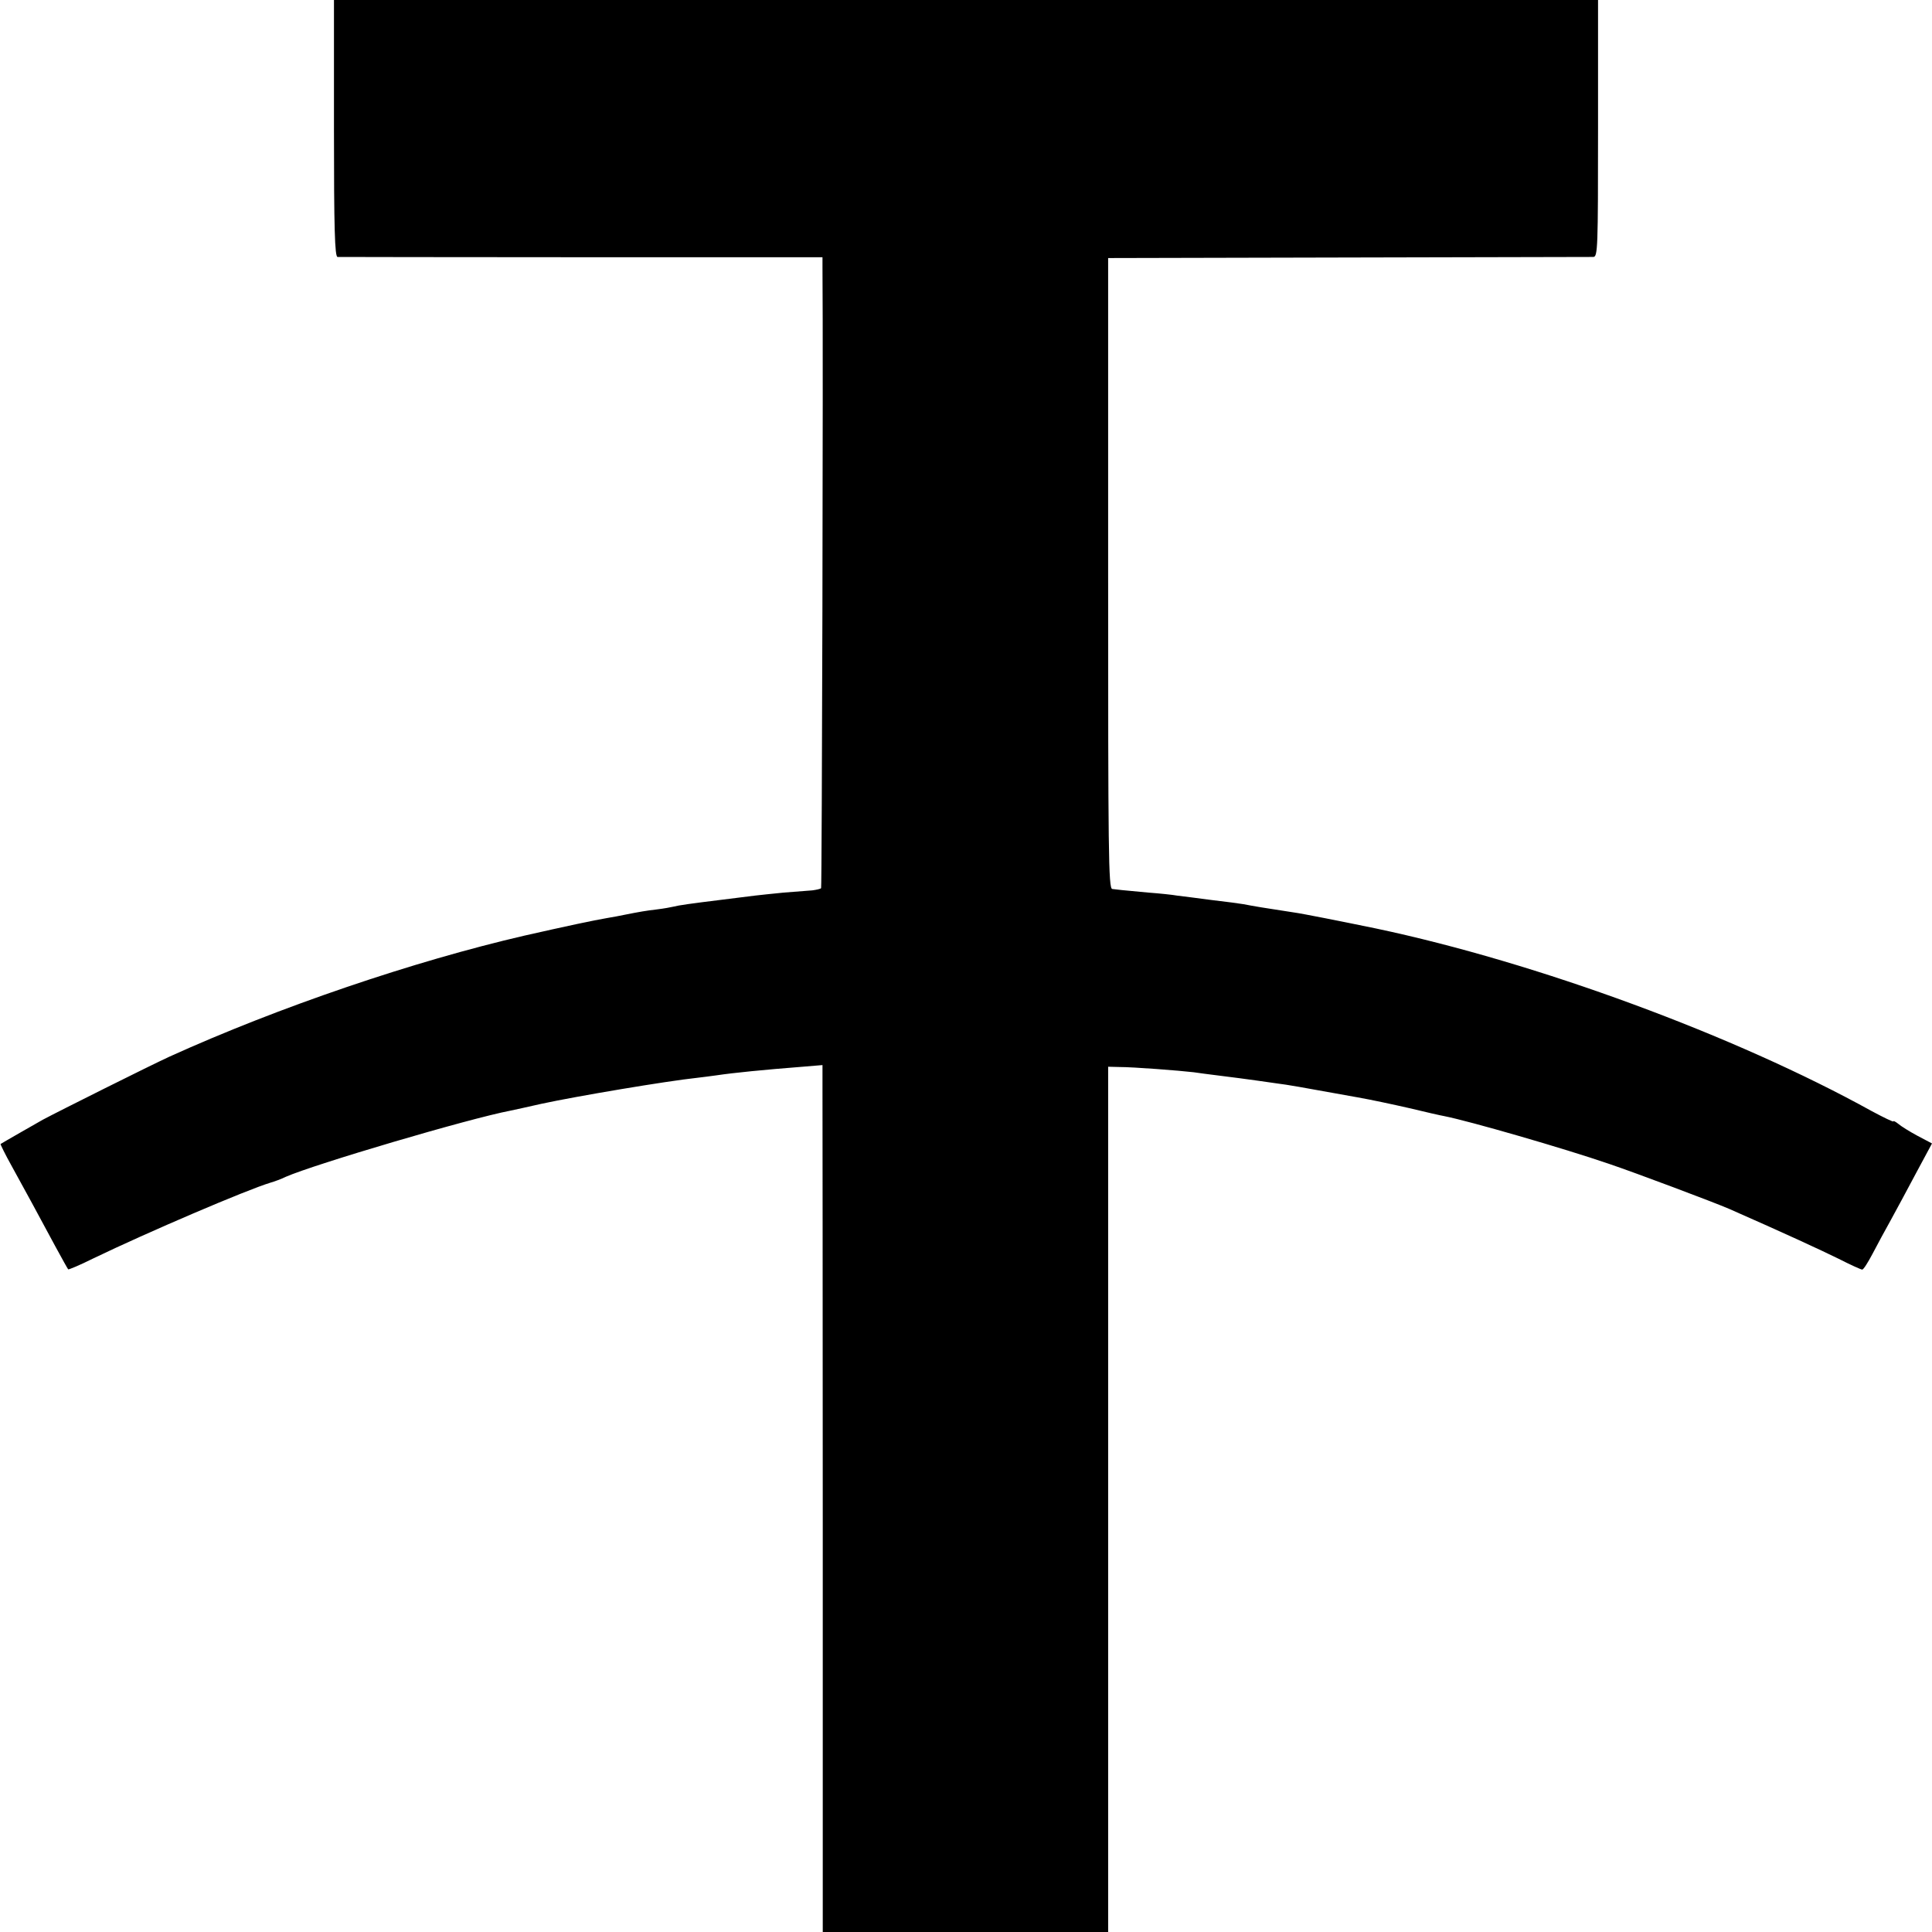
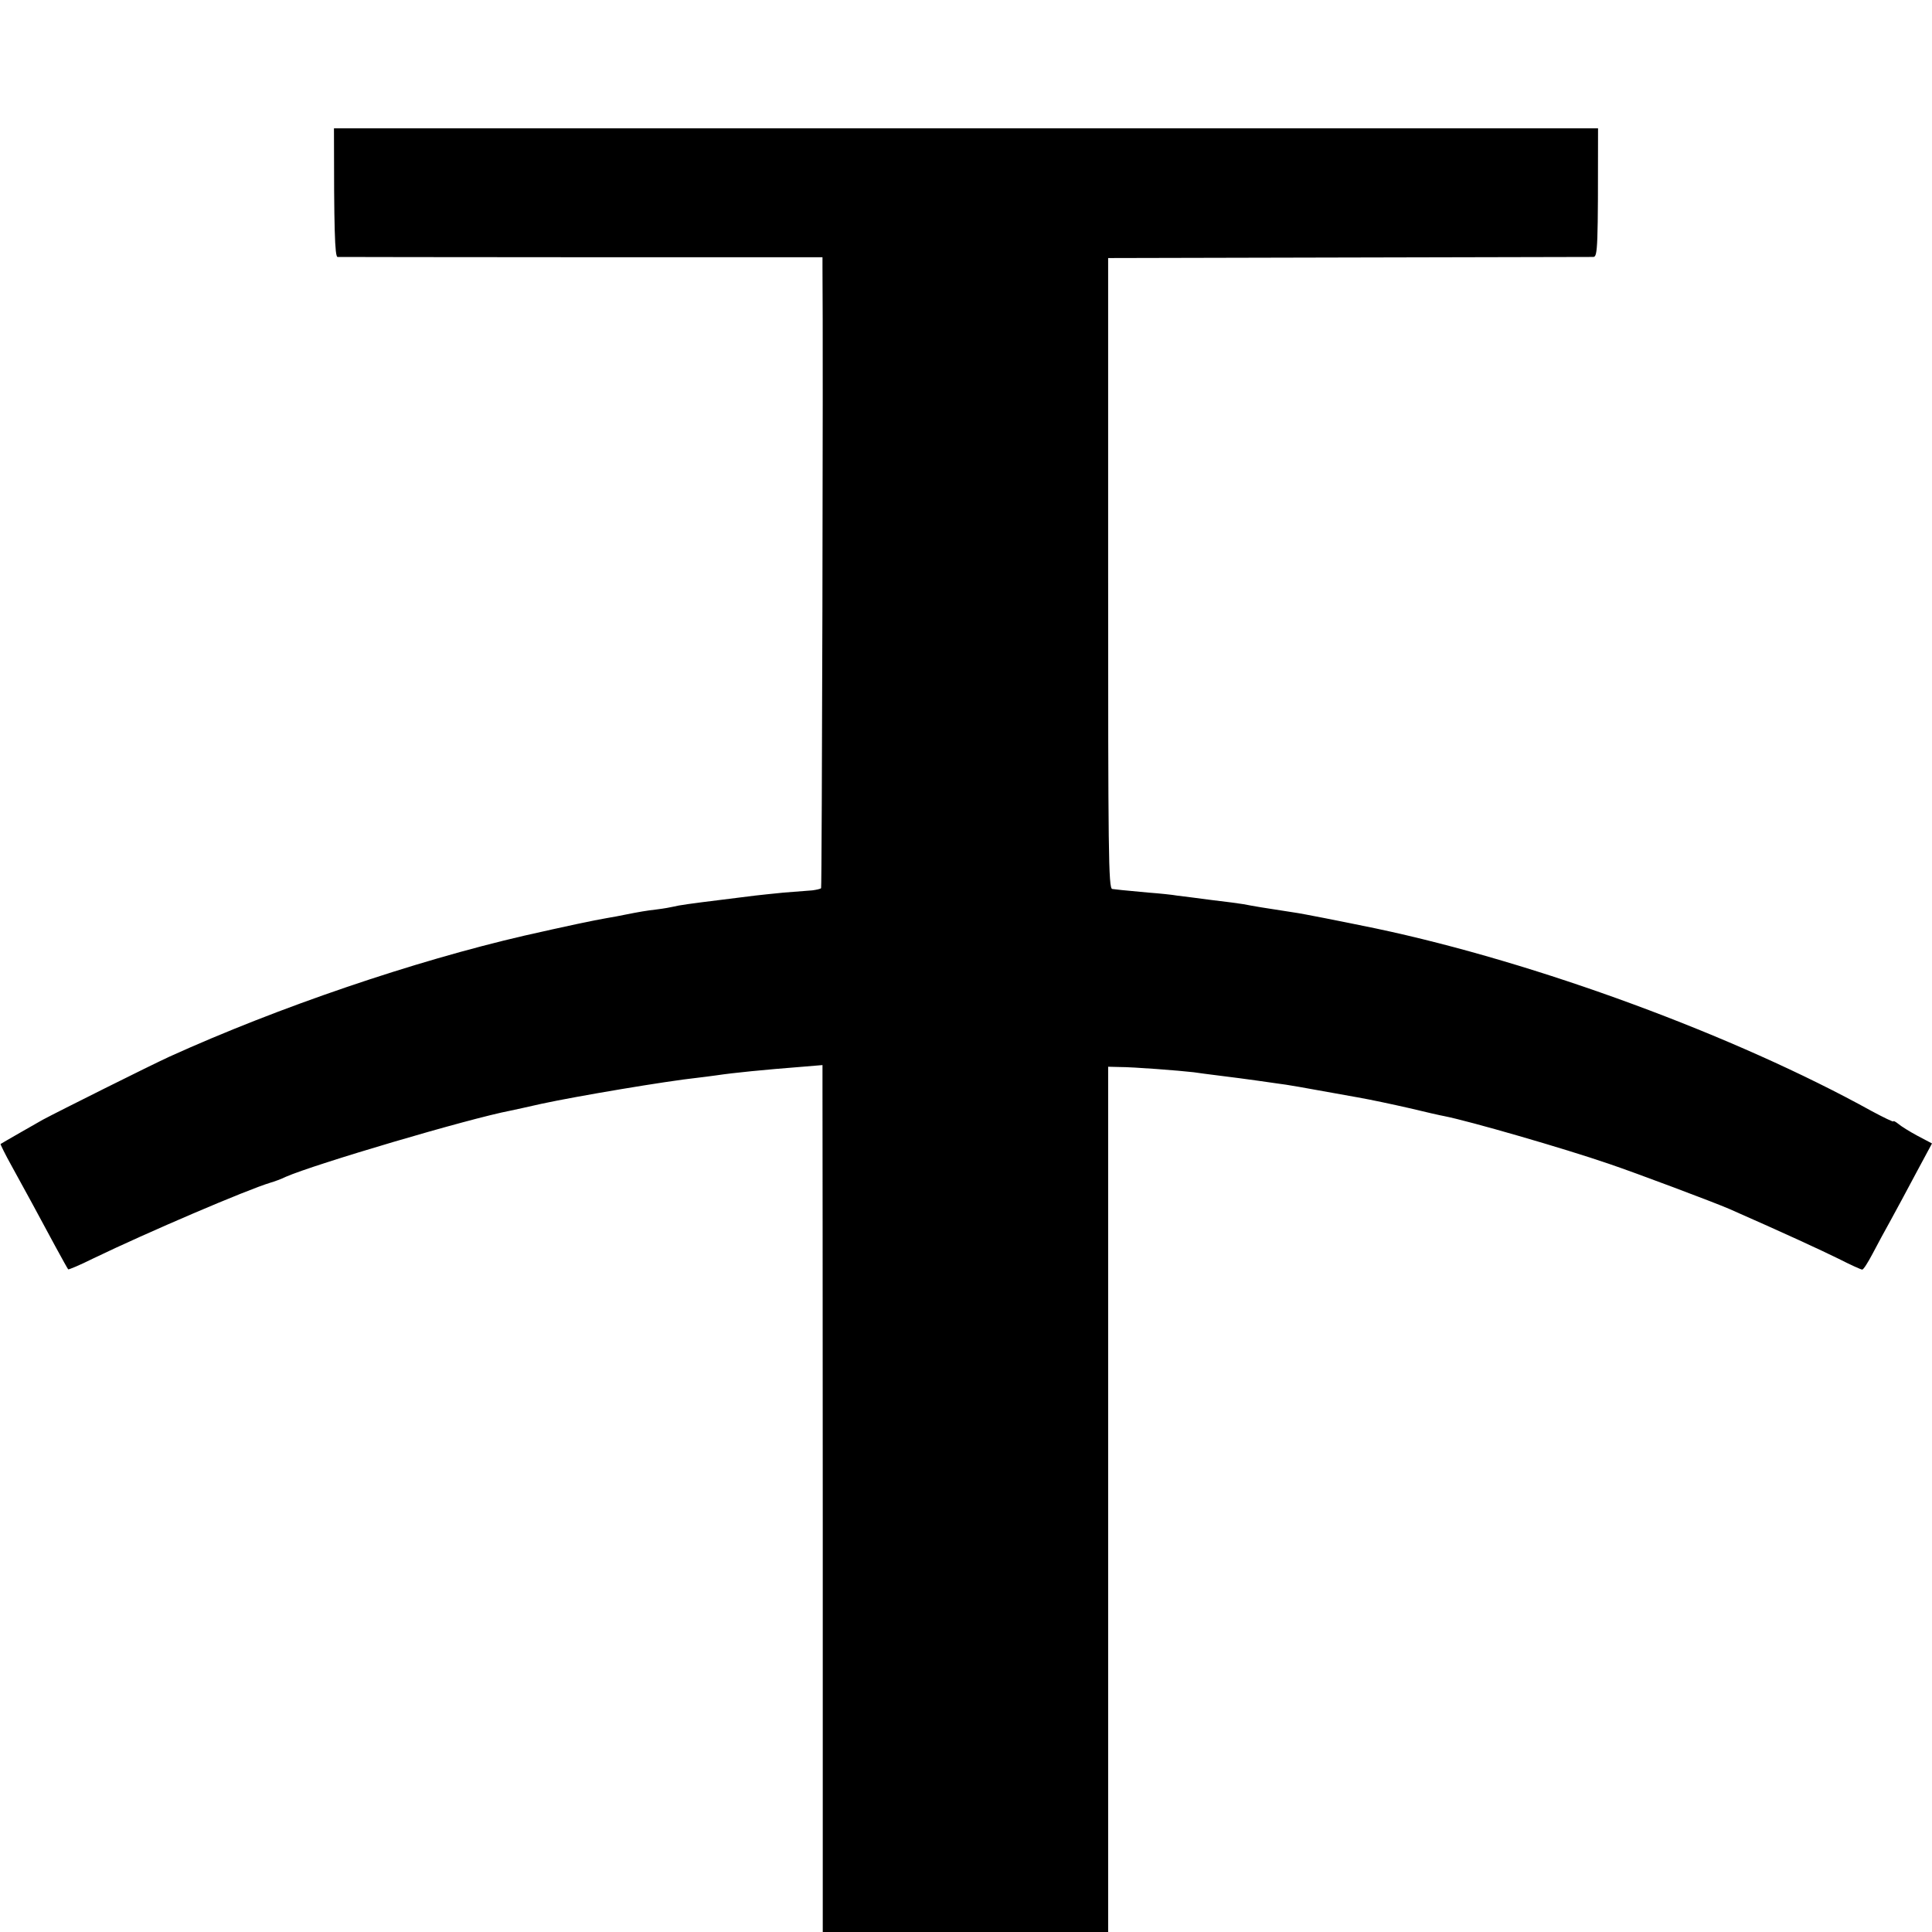
<svg xmlns="http://www.w3.org/2000/svg" version="1.0" width="700pt" height="700pt" viewBox="0 0 700 700" preserveAspectRatio="xMidYMid meet">
  <g transform="translate(0,700) scale(0.1,-0.1)" fill="#000000" stroke="none">
-     <path d="M1210 6535 c0 -365 3 -465 13 -466 6 0 405 -1 885 -1 l872 0 0 -36 c3 -323 -2 -2247 -5 -2250 -3 -3 -17 -6 -32 -8 -16 -1 -62 -5 -103 -8 -41 -4 -88 -9 -105 -11 -16 -2 -70 -9 -120 -15 -114 -14 -156 -20 -175 -25 -8 -2 -35 -7 -60 -10 -42 -5 -59 -8 -120 -20 -14 -3 -40 -8 -59 -11 -53 -9 -146 -29 -301 -64 -402 -93 -890 -259 -1285 -438 -70 -32 -404 -199 -460 -229 -23 -13 -149 -85 -153 -88 -1 -1 17 -38 41 -81 48 -87 92 -168 157 -289 24 -44 45 -82 47 -84 1 -2 42 15 90 39 199 96 557 249 643 275 14 4 39 13 55 21 105 46 663 211 815 240 14 3 65 14 113 25 125 27 451 82 564 94 17 2 49 6 70 9 60 9 170 20 311 31 l72 6 0 -88 c0 -48 1 -755 1 -1571 l0 -1482 517 0 517 0 0 1567 0 1568 40 -1 c52 0 219 -13 270 -19 22 -3 56 -8 75 -10 65 -8 125 -16 160 -21 19 -3 51 -7 70 -10 33 -4 74 -11 289 -50 46 -8 130 -26 187 -39 58 -14 115 -27 127 -29 91 -18 431 -116 597 -173 95 -32 382 -140 435 -163 200 -88 332 -149 397 -181 43 -22 81 -39 85 -39 5 0 21 26 38 58 16 31 46 86 66 122 20 36 61 113 92 171 l57 106 -53 28 c-28 15 -60 35 -69 43 -10 8 -18 12 -18 9 0 -3 -35 14 -78 37 -495 274 -1214 539 -1797 662 -126 26 -267 54 -297 58 -106 16 -147 23 -183 30 -11 2 -63 9 -115 15 -52 7 -108 14 -125 16 -16 3 -64 8 -105 11 -41 4 -84 8 -95 9 -11 1 -27 3 -35 4 -14 1 -15 131 -15 1144 l0 1142 870 2 c479 1 878 2 888 2 16 1 17 30 17 466 l0 465 -2290 0 -2290 0 0 -465z" />
+     <path d="M1210 6535 c0 -365 3 -465 13 -466 6 0 405 -1 885 -1 l872 0 0 -36 c3 -323 -2 -2247 -5 -2250 -3 -3 -17 -6 -32 -8 -16 -1 -62 -5 -103 -8 -41 -4 -88 -9 -105 -11 -16 -2 -70 -9 -120 -15 -114 -14 -156 -20 -175 -25 -8 -2 -35 -7 -60 -10 -42 -5 -59 -8 -120 -20 -14 -3 -40 -8 -59 -11 -53 -9 -146 -29 -301 -64 -402 -93 -890 -259 -1285 -438 -70 -32 -404 -199 -460 -229 -23 -13 -149 -85 -153 -88 -1 -1 17 -38 41 -81 48 -87 92 -168 157 -289 24 -44 45 -82 47 -84 1 -2 42 15 90 39 199 96 557 249 643 275 14 4 39 13 55 21 105 46 663 211 815 240 14 3 65 14 113 25 125 27 451 82 564 94 17 2 49 6 70 9 60 9 170 20 311 31 l72 6 0 -88 c0 -48 1 -755 1 -1571 l0 -1482 517 0 517 0 0 1567 0 1568 40 -1 c52 0 219 -13 270 -19 22 -3 56 -8 75 -10 65 -8 125 -16 160 -21 19 -3 51 -7 70 -10 33 -4 74 -11 289 -50 46 -8 130 -26 187 -39 58 -14 115 -27 127 -29 91 -18 431 -116 597 -173 95 -32 382 -140 435 -163 200 -88 332 -149 397 -181 43 -22 81 -39 85 -39 5 0 21 26 38 58 16 31 46 86 66 122 20 36 61 113 92 171 l57 106 -53 28 c-28 15 -60 35 -69 43 -10 8 -18 12 -18 9 0 -3 -35 14 -78 37 -495 274 -1214 539 -1797 662 -126 26 -267 54 -297 58 -106 16 -147 23 -183 30 -11 2 -63 9 -115 15 -52 7 -108 14 -125 16 -16 3 -64 8 -105 11 -41 4 -84 8 -95 9 -11 1 -27 3 -35 4 -14 1 -15 131 -15 1144 l0 1142 870 2 c479 1 878 2 888 2 16 1 17 30 17 466 z" />
  </g>
</svg>